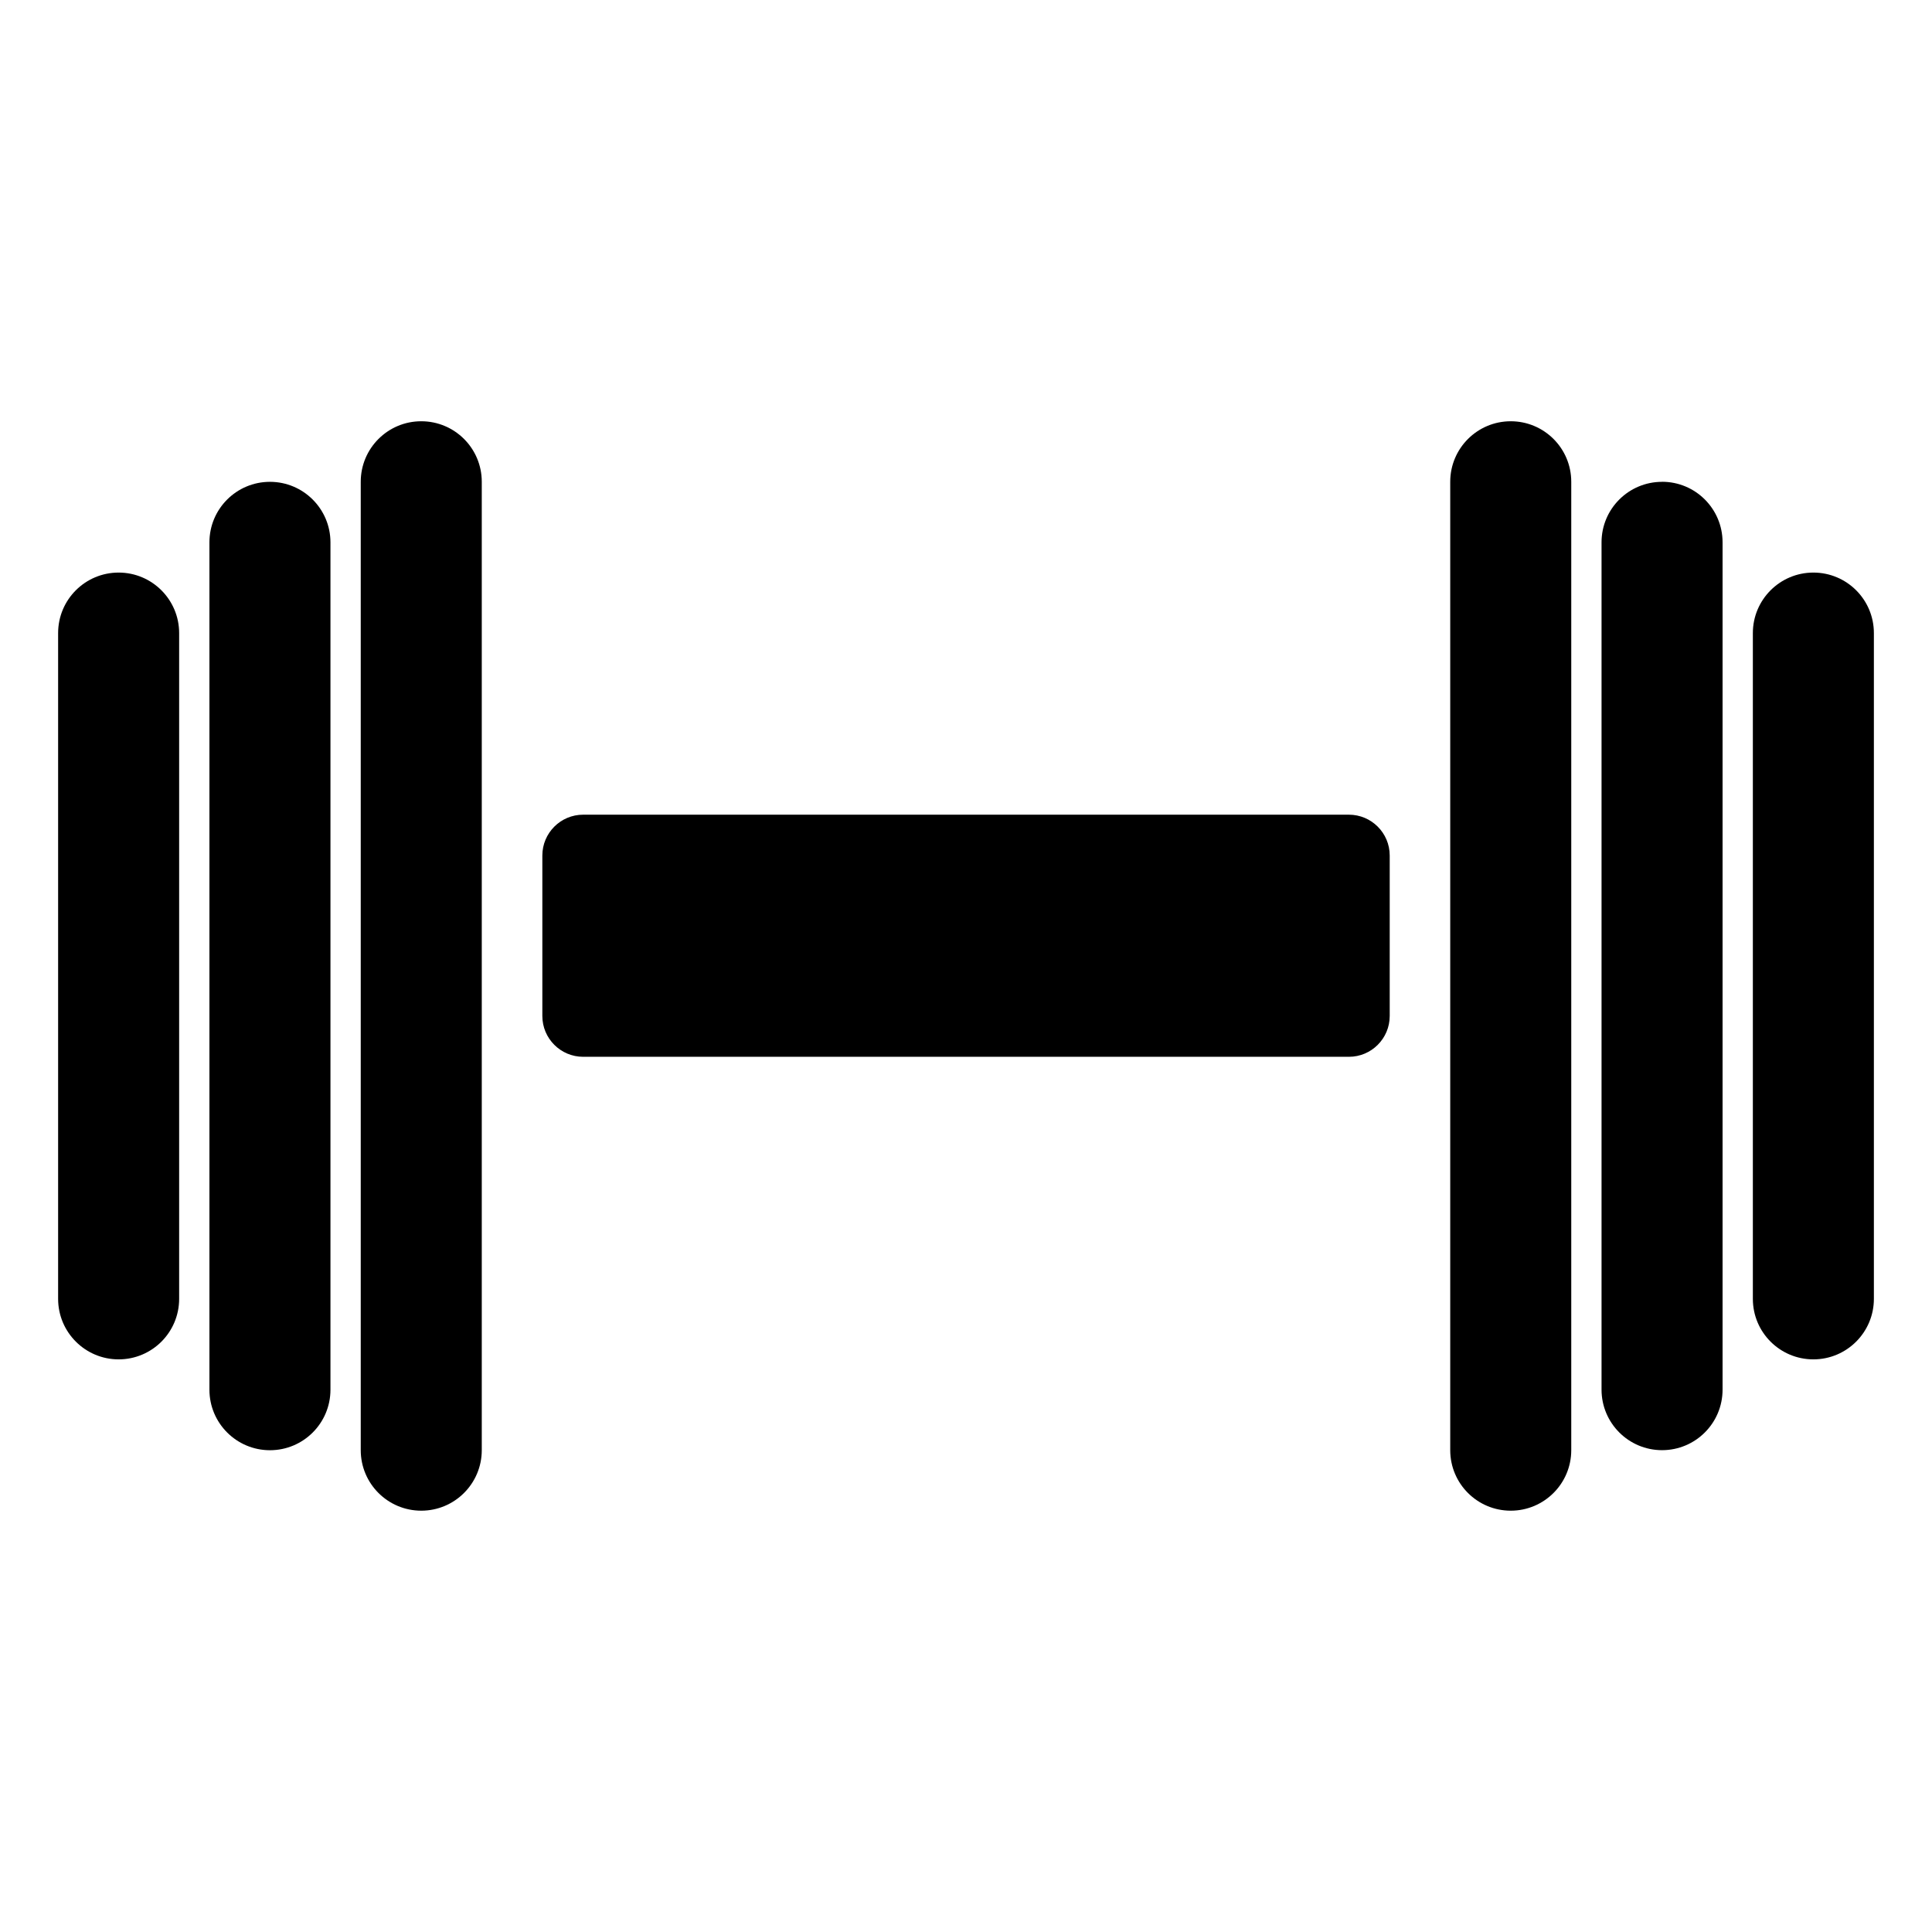
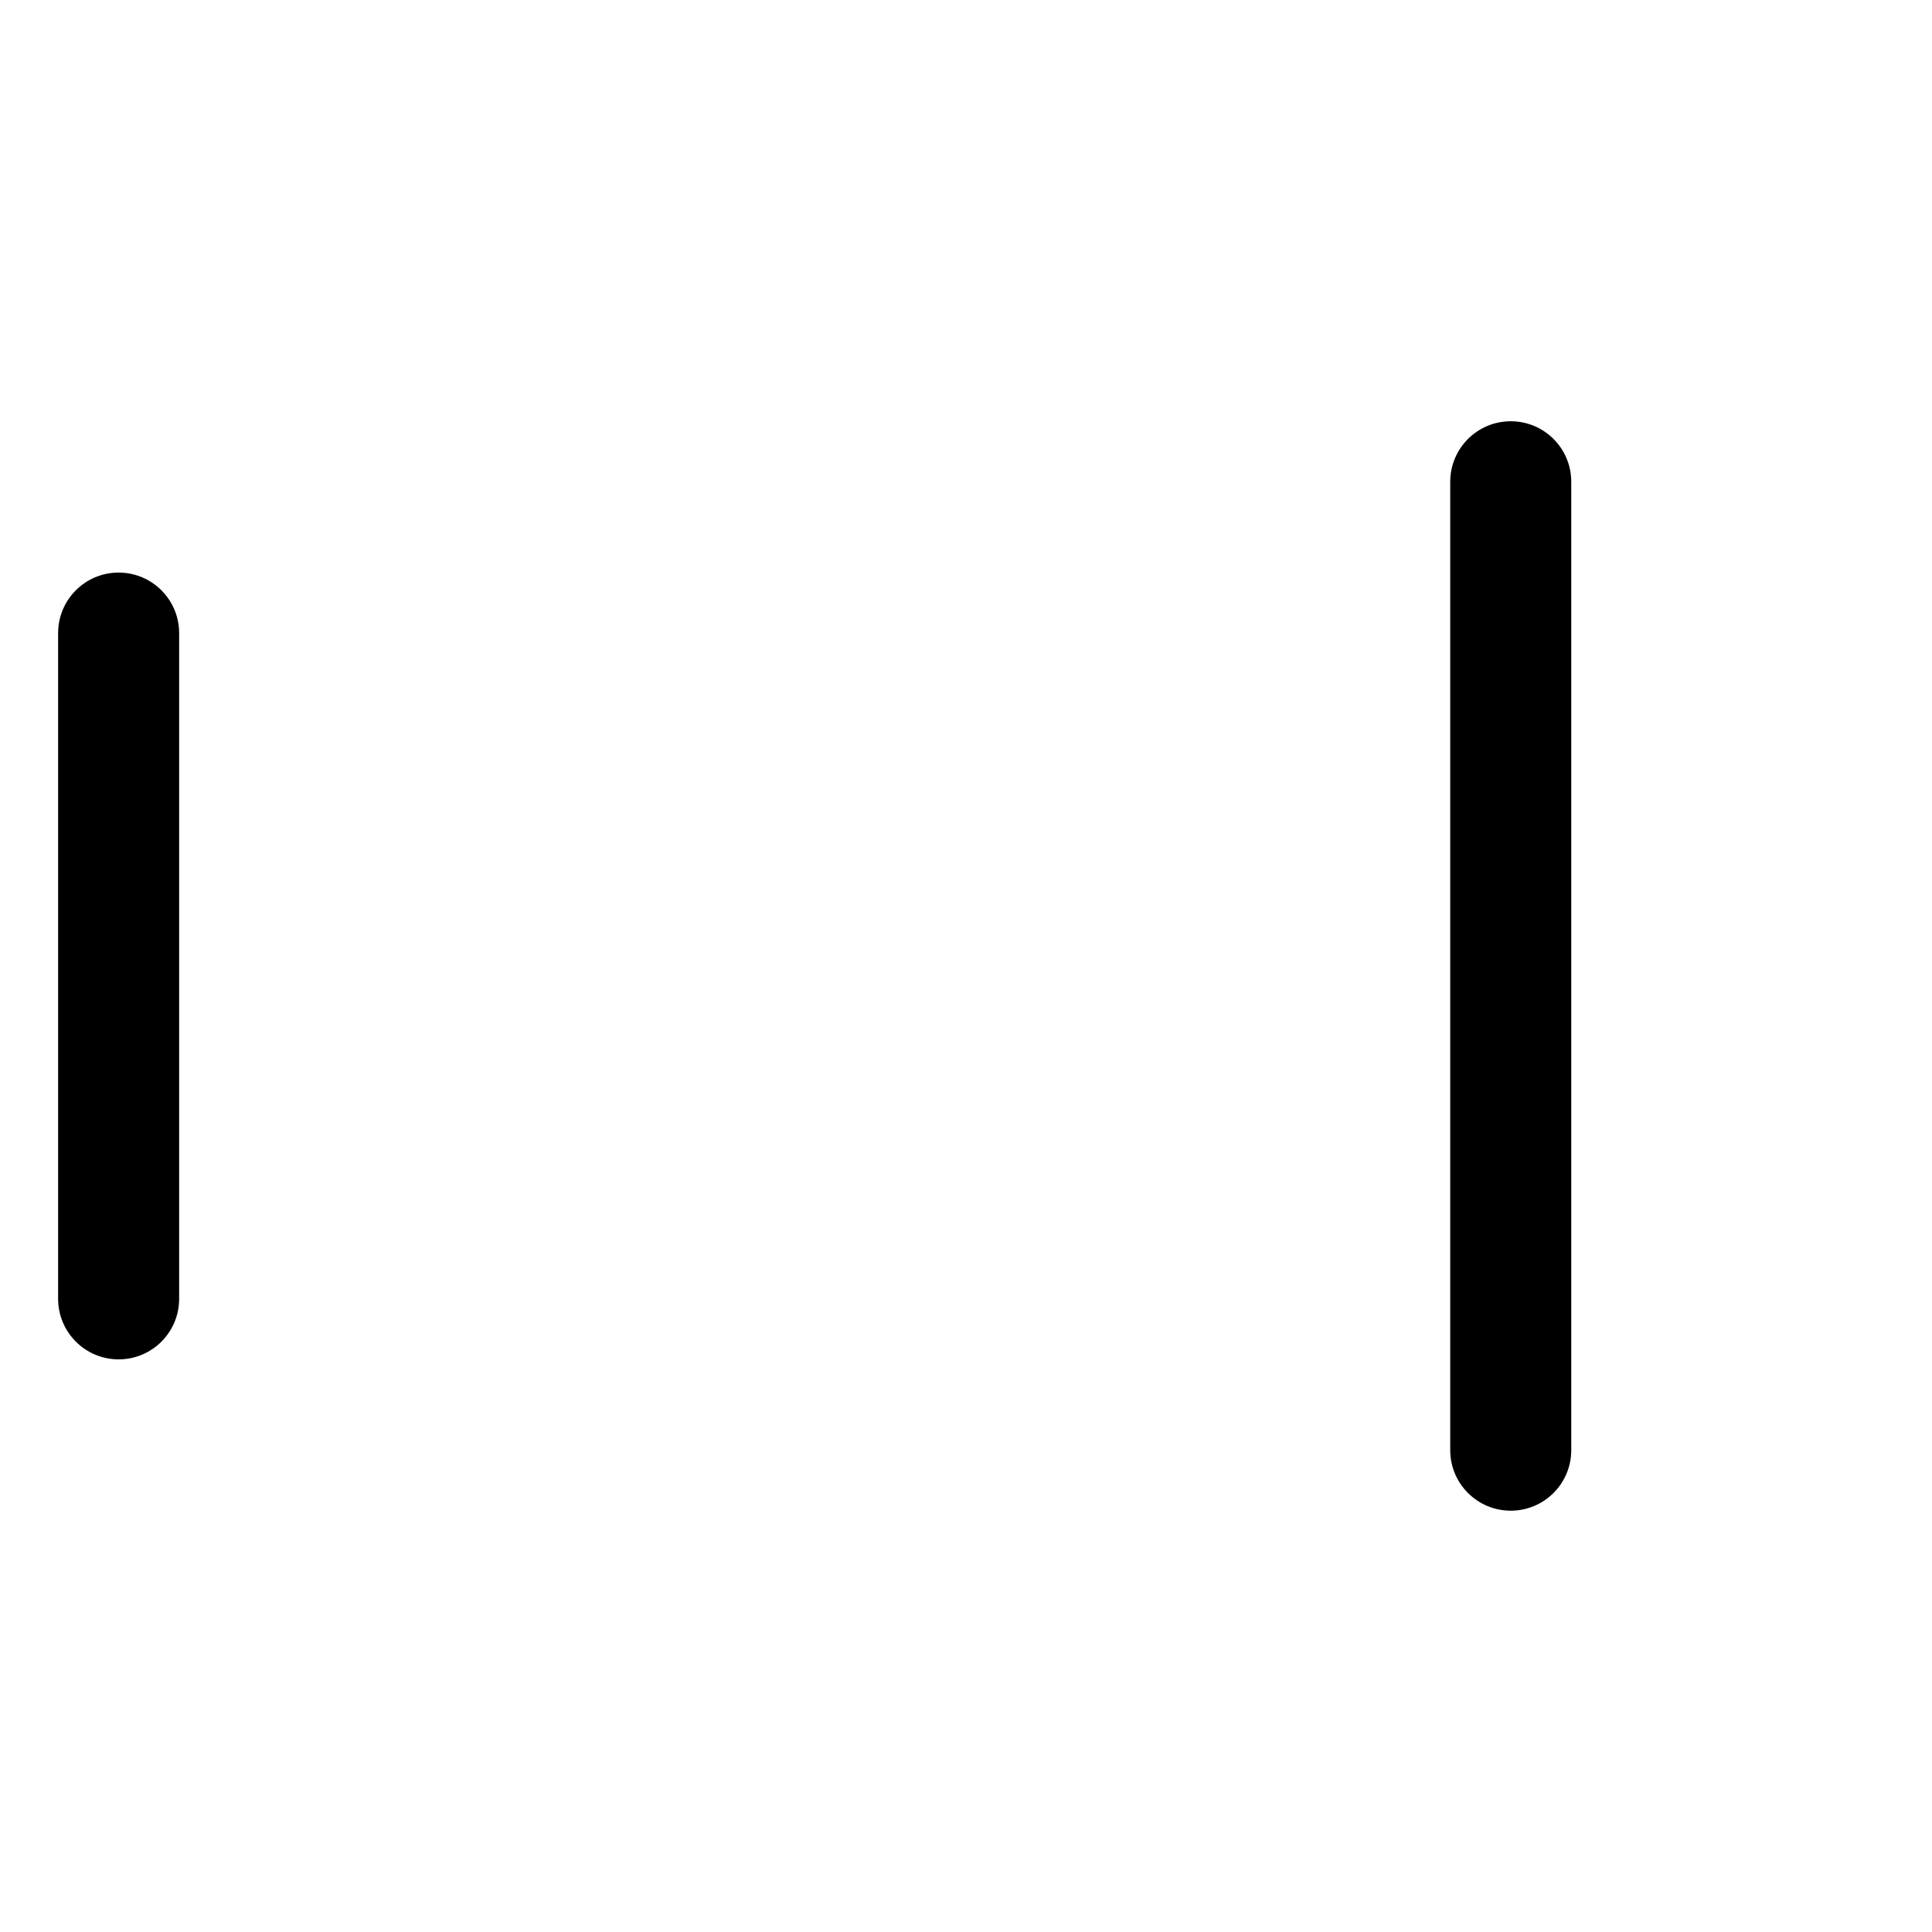
<svg xmlns="http://www.w3.org/2000/svg" id="Capa_1" data-name="Capa 1" width="346.4" height="346.4" viewBox="0 0 346.4 346.4">
-   <path d="M75.53,75.53c-6,0-10.85,4.86-10.85,10.85v173.63c0,6,4.86,10.85,10.85,10.85s10.85-4.86,10.85-10.85V86.38c0-6-4.86-10.85-10.85-10.85Z" />
-   <path d="M37.55,97.24c0-6,4.86-10.85,10.85-10.85s10.85,4.86,10.85,10.85v151.93c0,6-4.86,10.85-10.85,10.85s-10.85-4.86-10.85-10.85V97.24Z" />
  <path d="M10.42,113.51c0-6,4.86-10.85,10.85-10.85s10.85,4.86,10.85,10.85v119.37c0,6-4.86,10.85-10.85,10.85s-10.85-4.86-10.85-10.85v-119.37Z" />
-   <path d="M335.98,113.51c0-6-4.86-10.85-10.85-10.85s-10.85,4.86-10.85,10.85v119.37c0,6,4.86,10.85,10.85,10.85s10.85-4.86,10.85-10.85v-119.37Z" />
-   <path d="M298,86.38c6,0,10.85,4.86,10.85,10.85v151.93c0,6-4.86,10.85-10.85,10.85s-10.85-4.86-10.85-10.85V97.24c0-6,4.86-10.85,10.85-10.85Z" />
  <path d="M281.72,86.38c0-6-4.86-10.85-10.85-10.85s-10.85,4.86-10.85,10.85v173.63c0,6,4.86,10.85,10.85,10.85s10.85-4.86,10.85-10.85V86.38Z" />
-   <path d="M104.56,189.48h137.29c4.04,0,7.32-3.28,7.32-7.32v-28.77c0-4.04-3.28-7.32-7.32-7.32H104.56c-4.04,0-7.32,3.28-7.32,7.32v28.77c0,4.04,3.28,7.32,7.32,7.32Z" />
</svg>